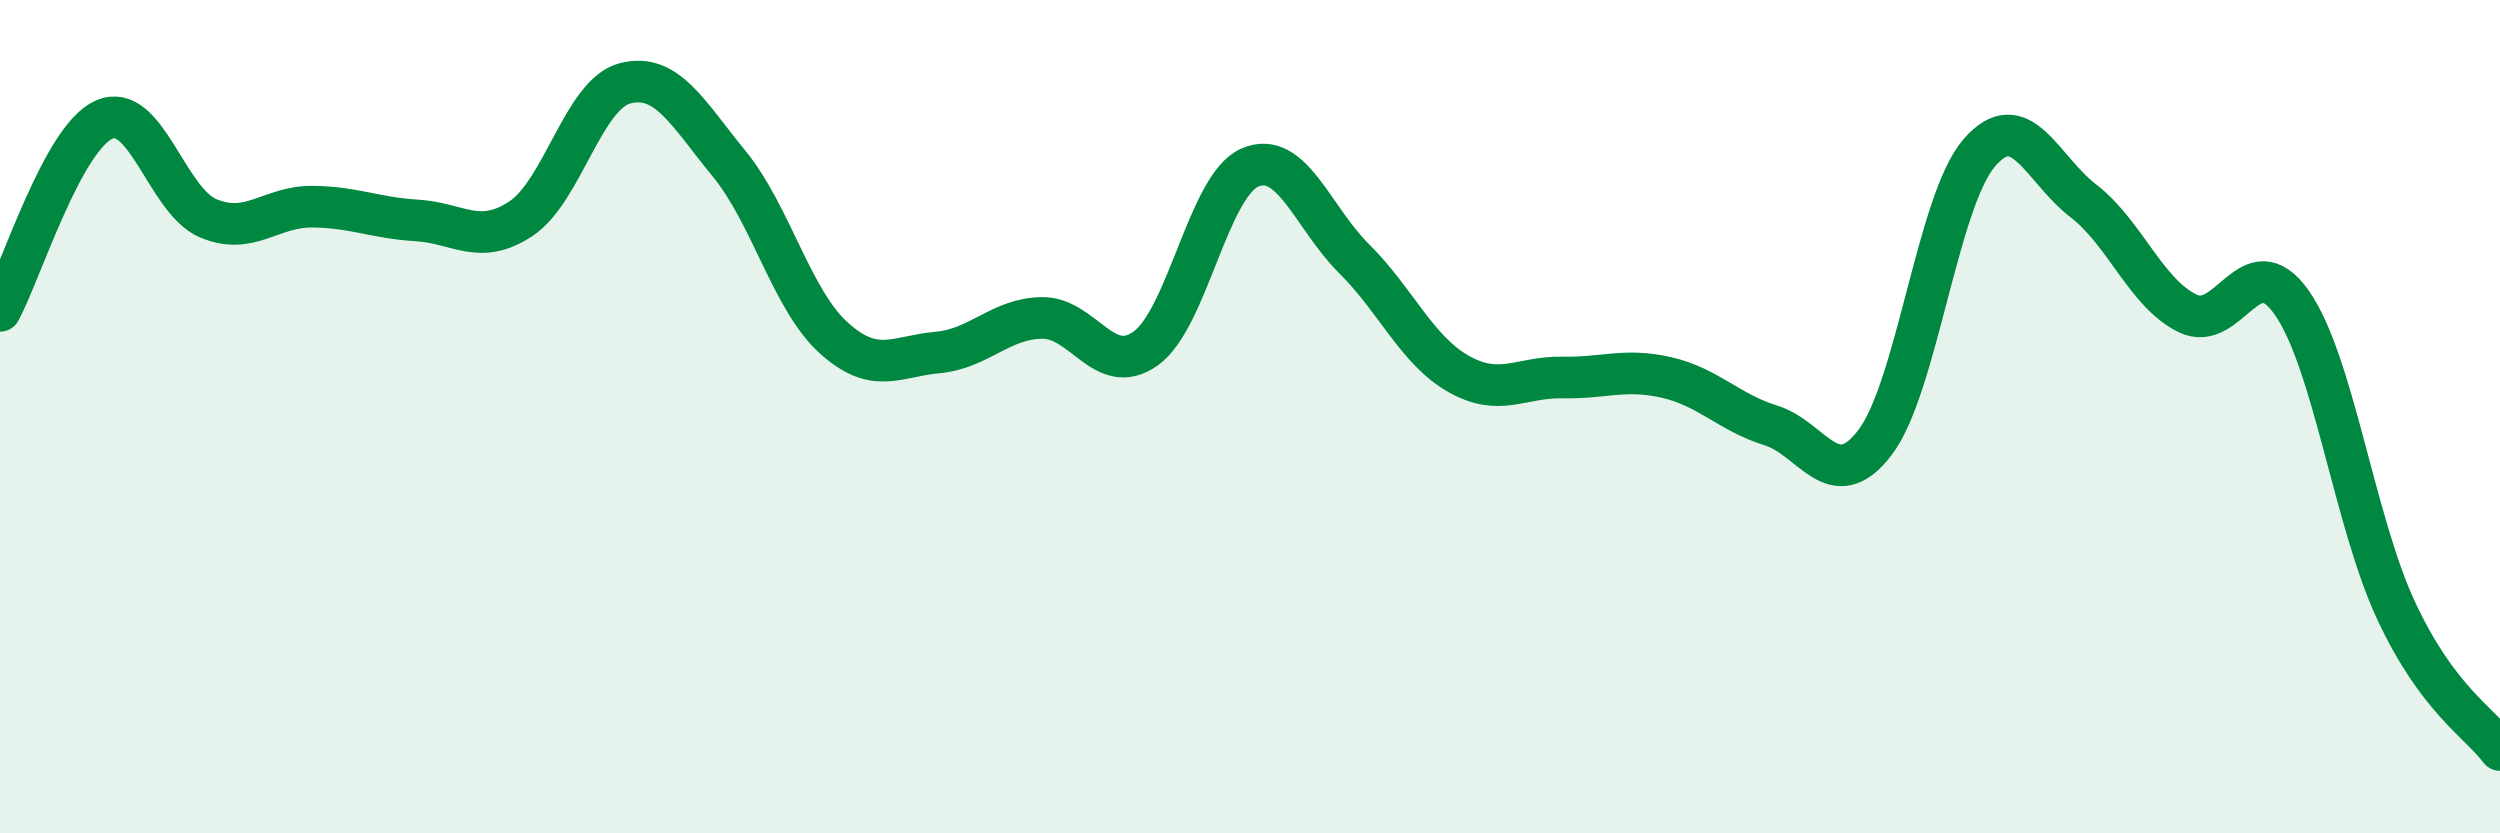
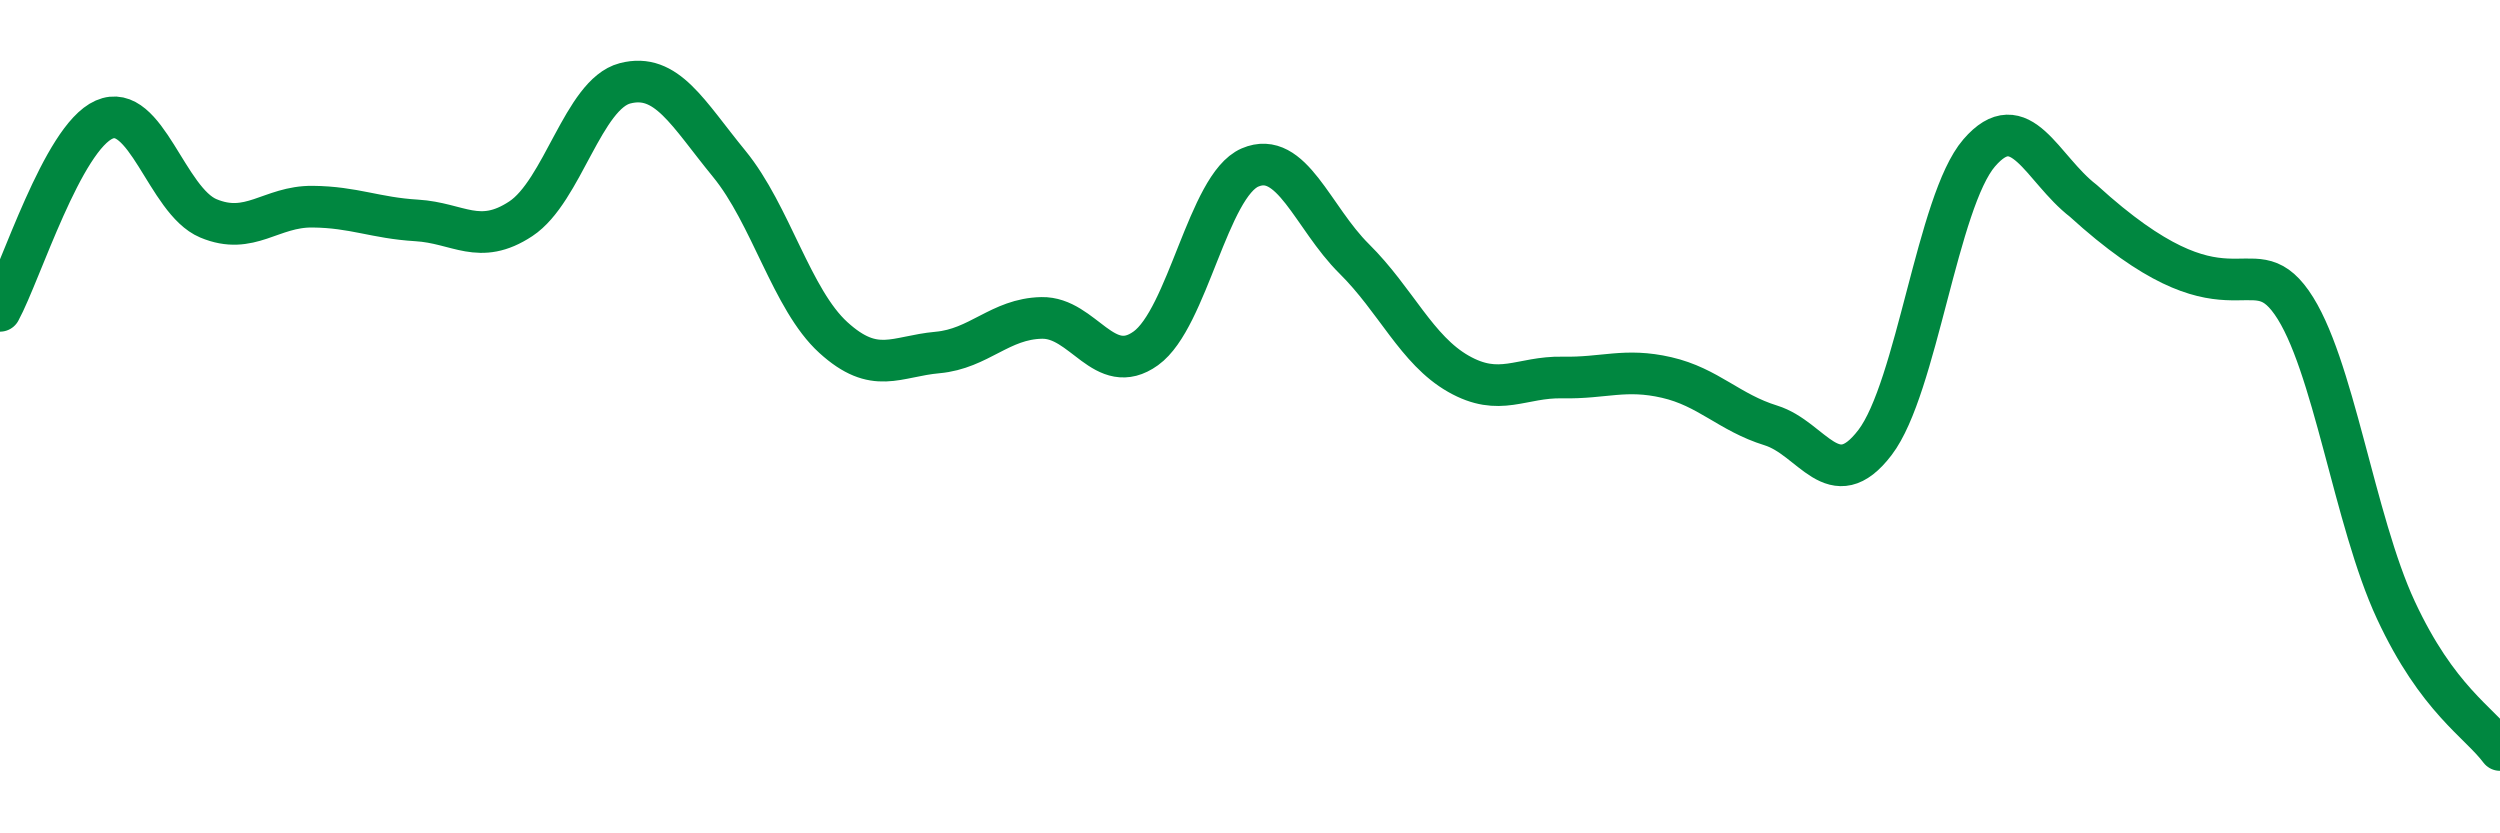
<svg xmlns="http://www.w3.org/2000/svg" width="60" height="20" viewBox="0 0 60 20">
-   <path d="M 0,7.46 C 0.5,6.54 1.5,3.31 2.5,2.87 C 3.5,2.43 4,4.82 5,5.24 C 6,5.66 6.5,4.95 7.5,4.96 C 8.5,4.97 9,5.23 10,5.29 C 11,5.35 11.5,5.91 12.5,5.25 C 13.5,4.59 14,2.26 15,2 C 16,1.74 16.5,2.71 17.5,3.93 C 18.5,5.15 19,7.19 20,8.1 C 21,9.01 21.5,8.55 22.5,8.46 C 23.5,8.37 24,7.65 25,7.63 C 26,7.61 26.5,9.08 27.5,8.36 C 28.5,7.64 29,4.45 30,4.02 C 31,3.59 31.5,5.22 32.5,6.21 C 33.5,7.2 34,8.4 35,8.97 C 36,9.54 36.5,9.04 37.5,9.06 C 38.5,9.08 39,8.83 40,9.06 C 41,9.29 41.5,9.9 42.5,10.21 C 43.5,10.52 44,11.93 45,10.62 C 46,9.31 46.5,4.83 47.5,3.67 C 48.5,2.51 49,4.05 50,4.82 C 51,5.59 51.5,7.03 52.5,7.52 C 53.5,8.01 54,5.84 55,7.26 C 56,8.68 56.5,12.49 57.5,14.64 C 58.5,16.79 59.5,17.33 60,18L60 20L0 20Z" fill="#008740" opacity="0.1" stroke-linecap="round" stroke-linejoin="round" />
-   <path d="M 0,7.46 C 0.5,6.54 1.5,3.31 2.5,2.87 C 3.5,2.43 4,4.82 5,5.24 C 6,5.66 6.5,4.95 7.5,4.96 C 8.5,4.97 9,5.23 10,5.29 C 11,5.35 11.5,5.91 12.5,5.25 C 13.5,4.59 14,2.26 15,2 C 16,1.74 16.5,2.71 17.5,3.93 C 18.5,5.15 19,7.19 20,8.1 C 21,9.01 21.5,8.55 22.5,8.46 C 23.5,8.37 24,7.65 25,7.63 C 26,7.61 26.5,9.08 27.5,8.36 C 28.5,7.64 29,4.45 30,4.02 C 31,3.59 31.5,5.22 32.5,6.21 C 33.5,7.2 34,8.4 35,8.97 C 36,9.54 36.5,9.04 37.5,9.06 C 38.5,9.08 39,8.83 40,9.06 C 41,9.29 41.5,9.9 42.5,10.21 C 43.5,10.52 44,11.93 45,10.62 C 46,9.31 46.5,4.83 47.5,3.67 C 48.5,2.51 49,4.05 50,4.82 C 51,5.59 51.5,7.03 52.5,7.52 C 53.5,8.01 54,5.84 55,7.26 C 56,8.68 56.5,12.49 57.5,14.64 C 58.5,16.79 59.5,17.33 60,18" stroke="#008740" stroke-width="1" fill="none" stroke-linecap="round" stroke-linejoin="round" />
+   <path d="M 0,7.46 C 0.5,6.54 1.5,3.31 2.5,2.87 C 3.5,2.43 4,4.82 5,5.24 C 6,5.66 6.5,4.95 7.5,4.96 C 8.5,4.97 9,5.23 10,5.29 C 11,5.35 11.5,5.91 12.5,5.25 C 13.5,4.59 14,2.26 15,2 C 16,1.74 16.5,2.71 17.5,3.93 C 18.5,5.15 19,7.19 20,8.1 C 21,9.01 21.5,8.55 22.5,8.46 C 23.5,8.37 24,7.65 25,7.63 C 26,7.61 26.5,9.08 27.5,8.36 C 28.5,7.64 29,4.45 30,4.02 C 31,3.59 31.5,5.22 32.5,6.21 C 33.5,7.2 34,8.4 35,8.97 C 36,9.54 36.5,9.04 37.5,9.06 C 38.5,9.08 39,8.83 40,9.06 C 41,9.29 41.5,9.9 42.5,10.21 C 43.5,10.52 44,11.93 45,10.62 C 46,9.31 46.5,4.83 47.5,3.67 C 48.5,2.51 49,4.05 50,4.82 C 53.5,8.01 54,5.84 55,7.26 C 56,8.68 56.5,12.49 57.5,14.64 C 58.5,16.79 59.5,17.33 60,18" stroke="#008740" stroke-width="1" fill="none" stroke-linecap="round" stroke-linejoin="round" />
</svg>